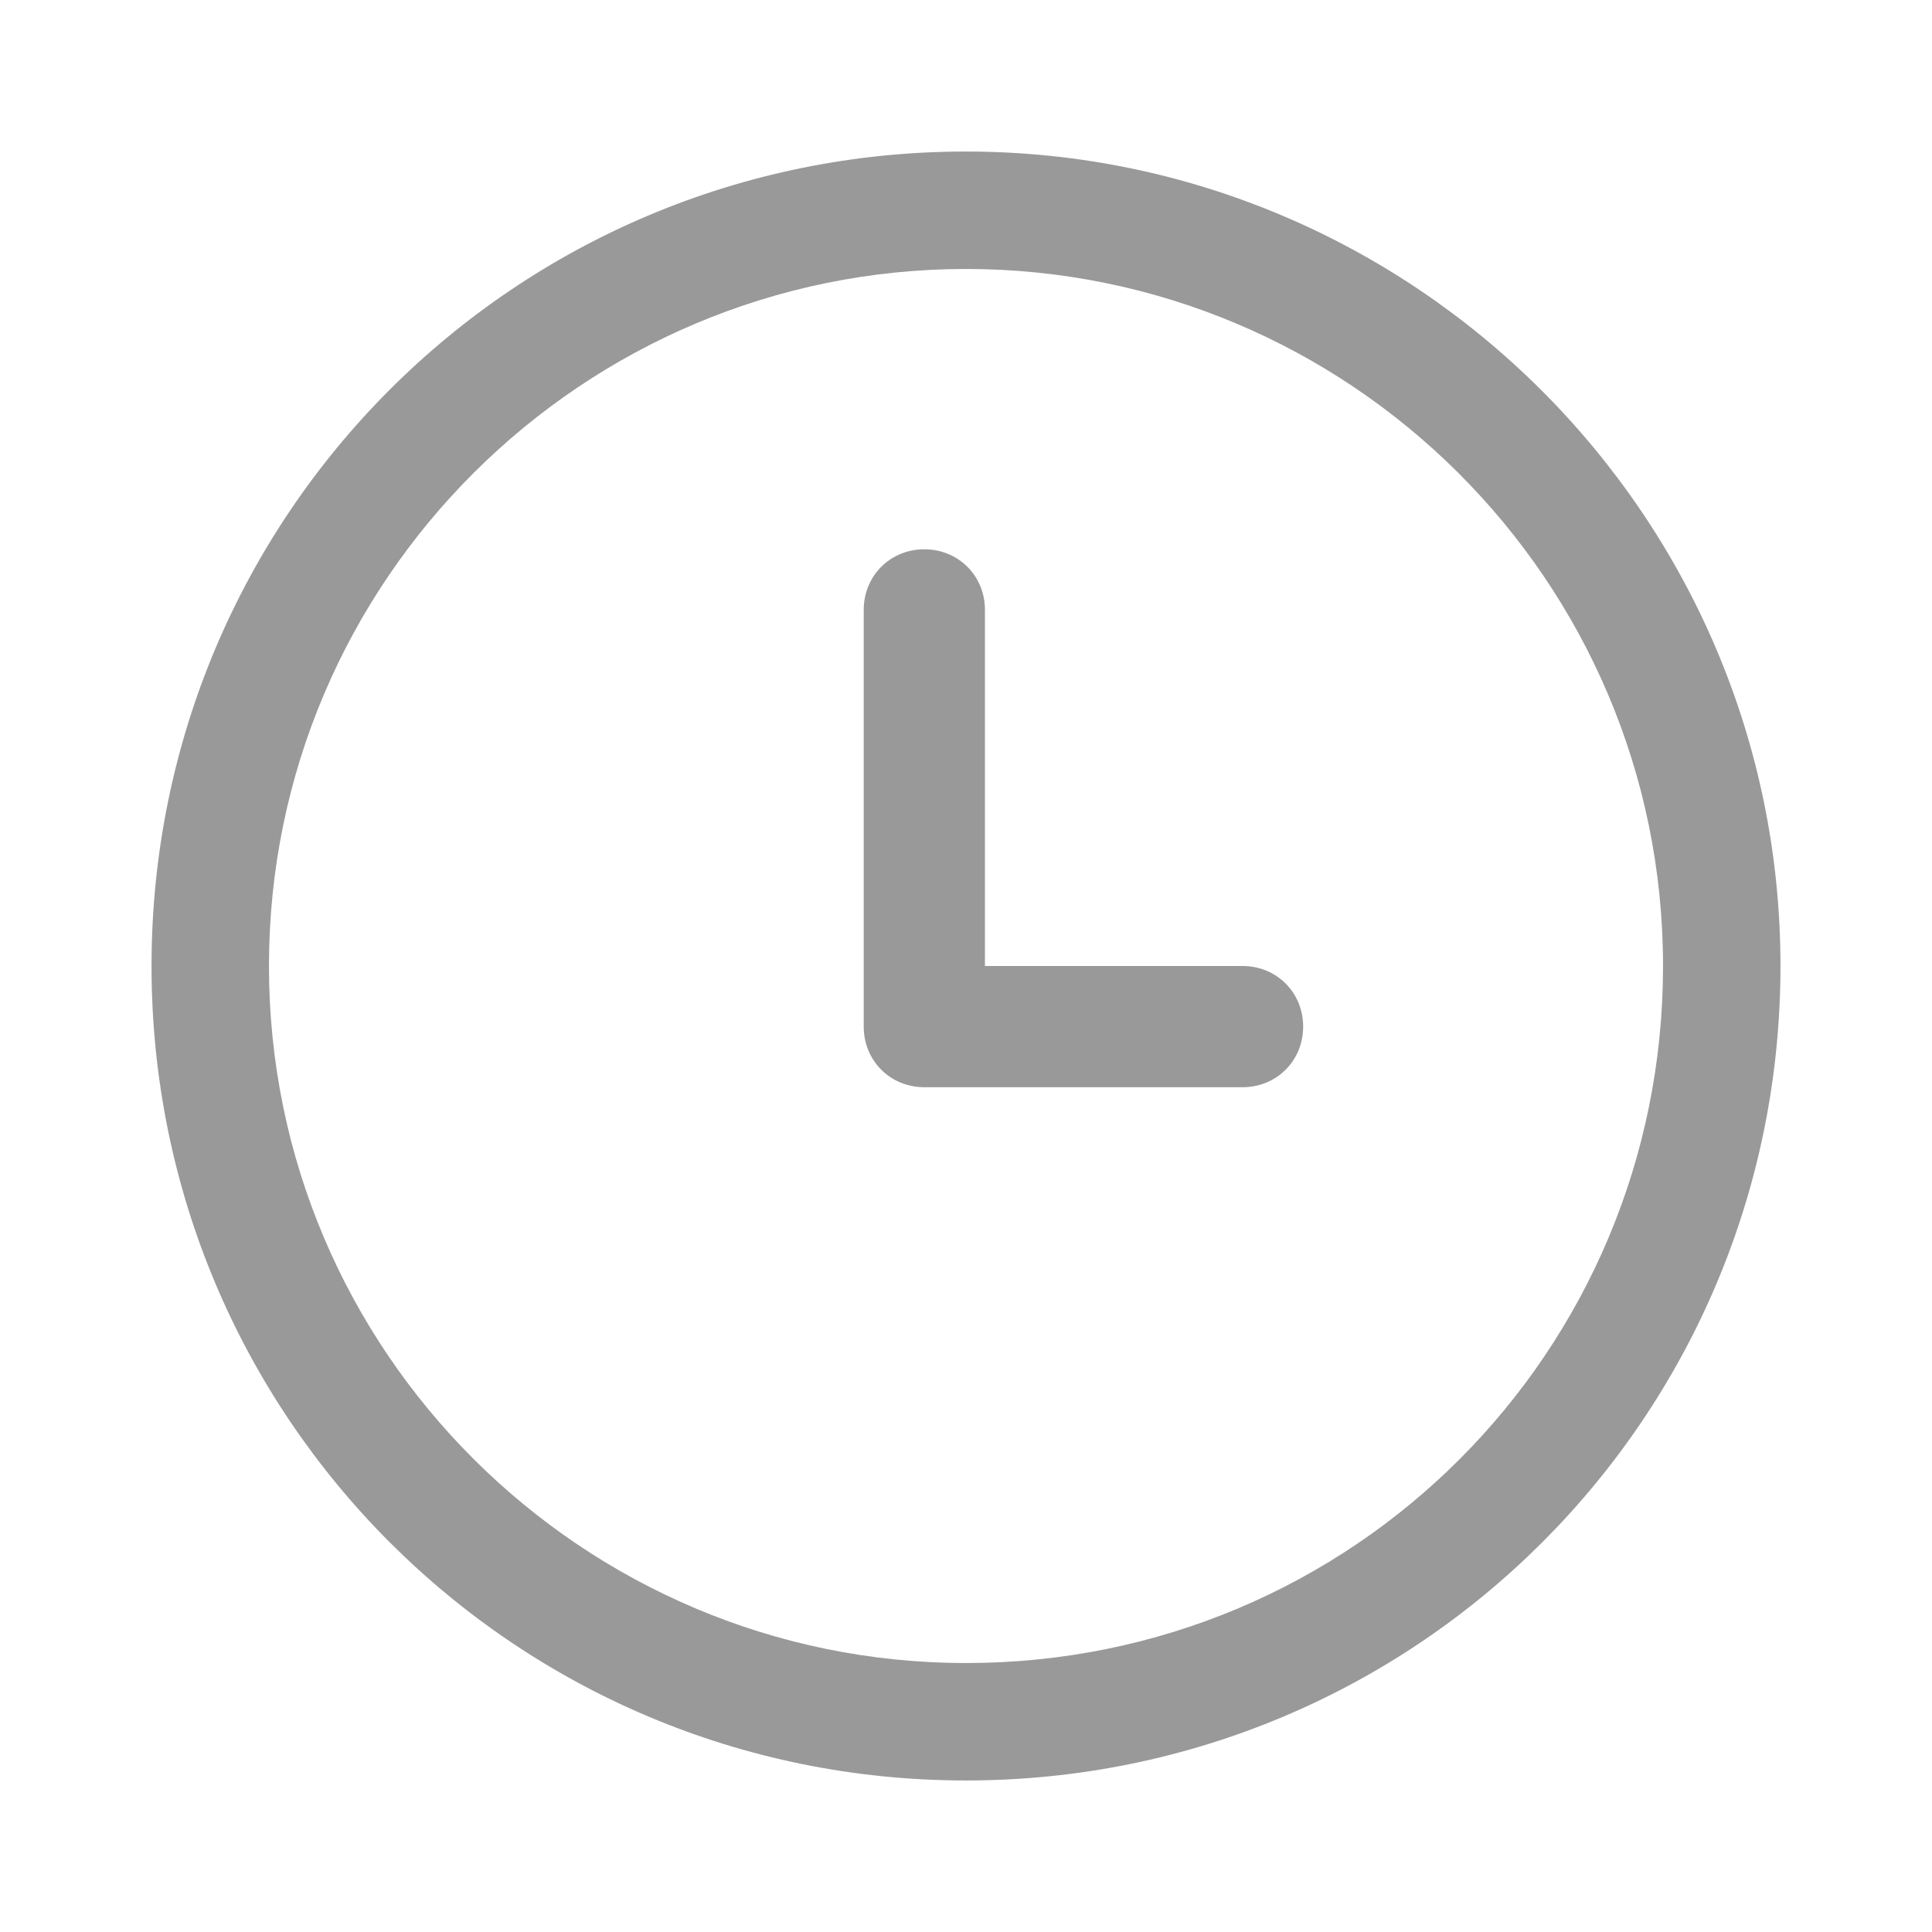
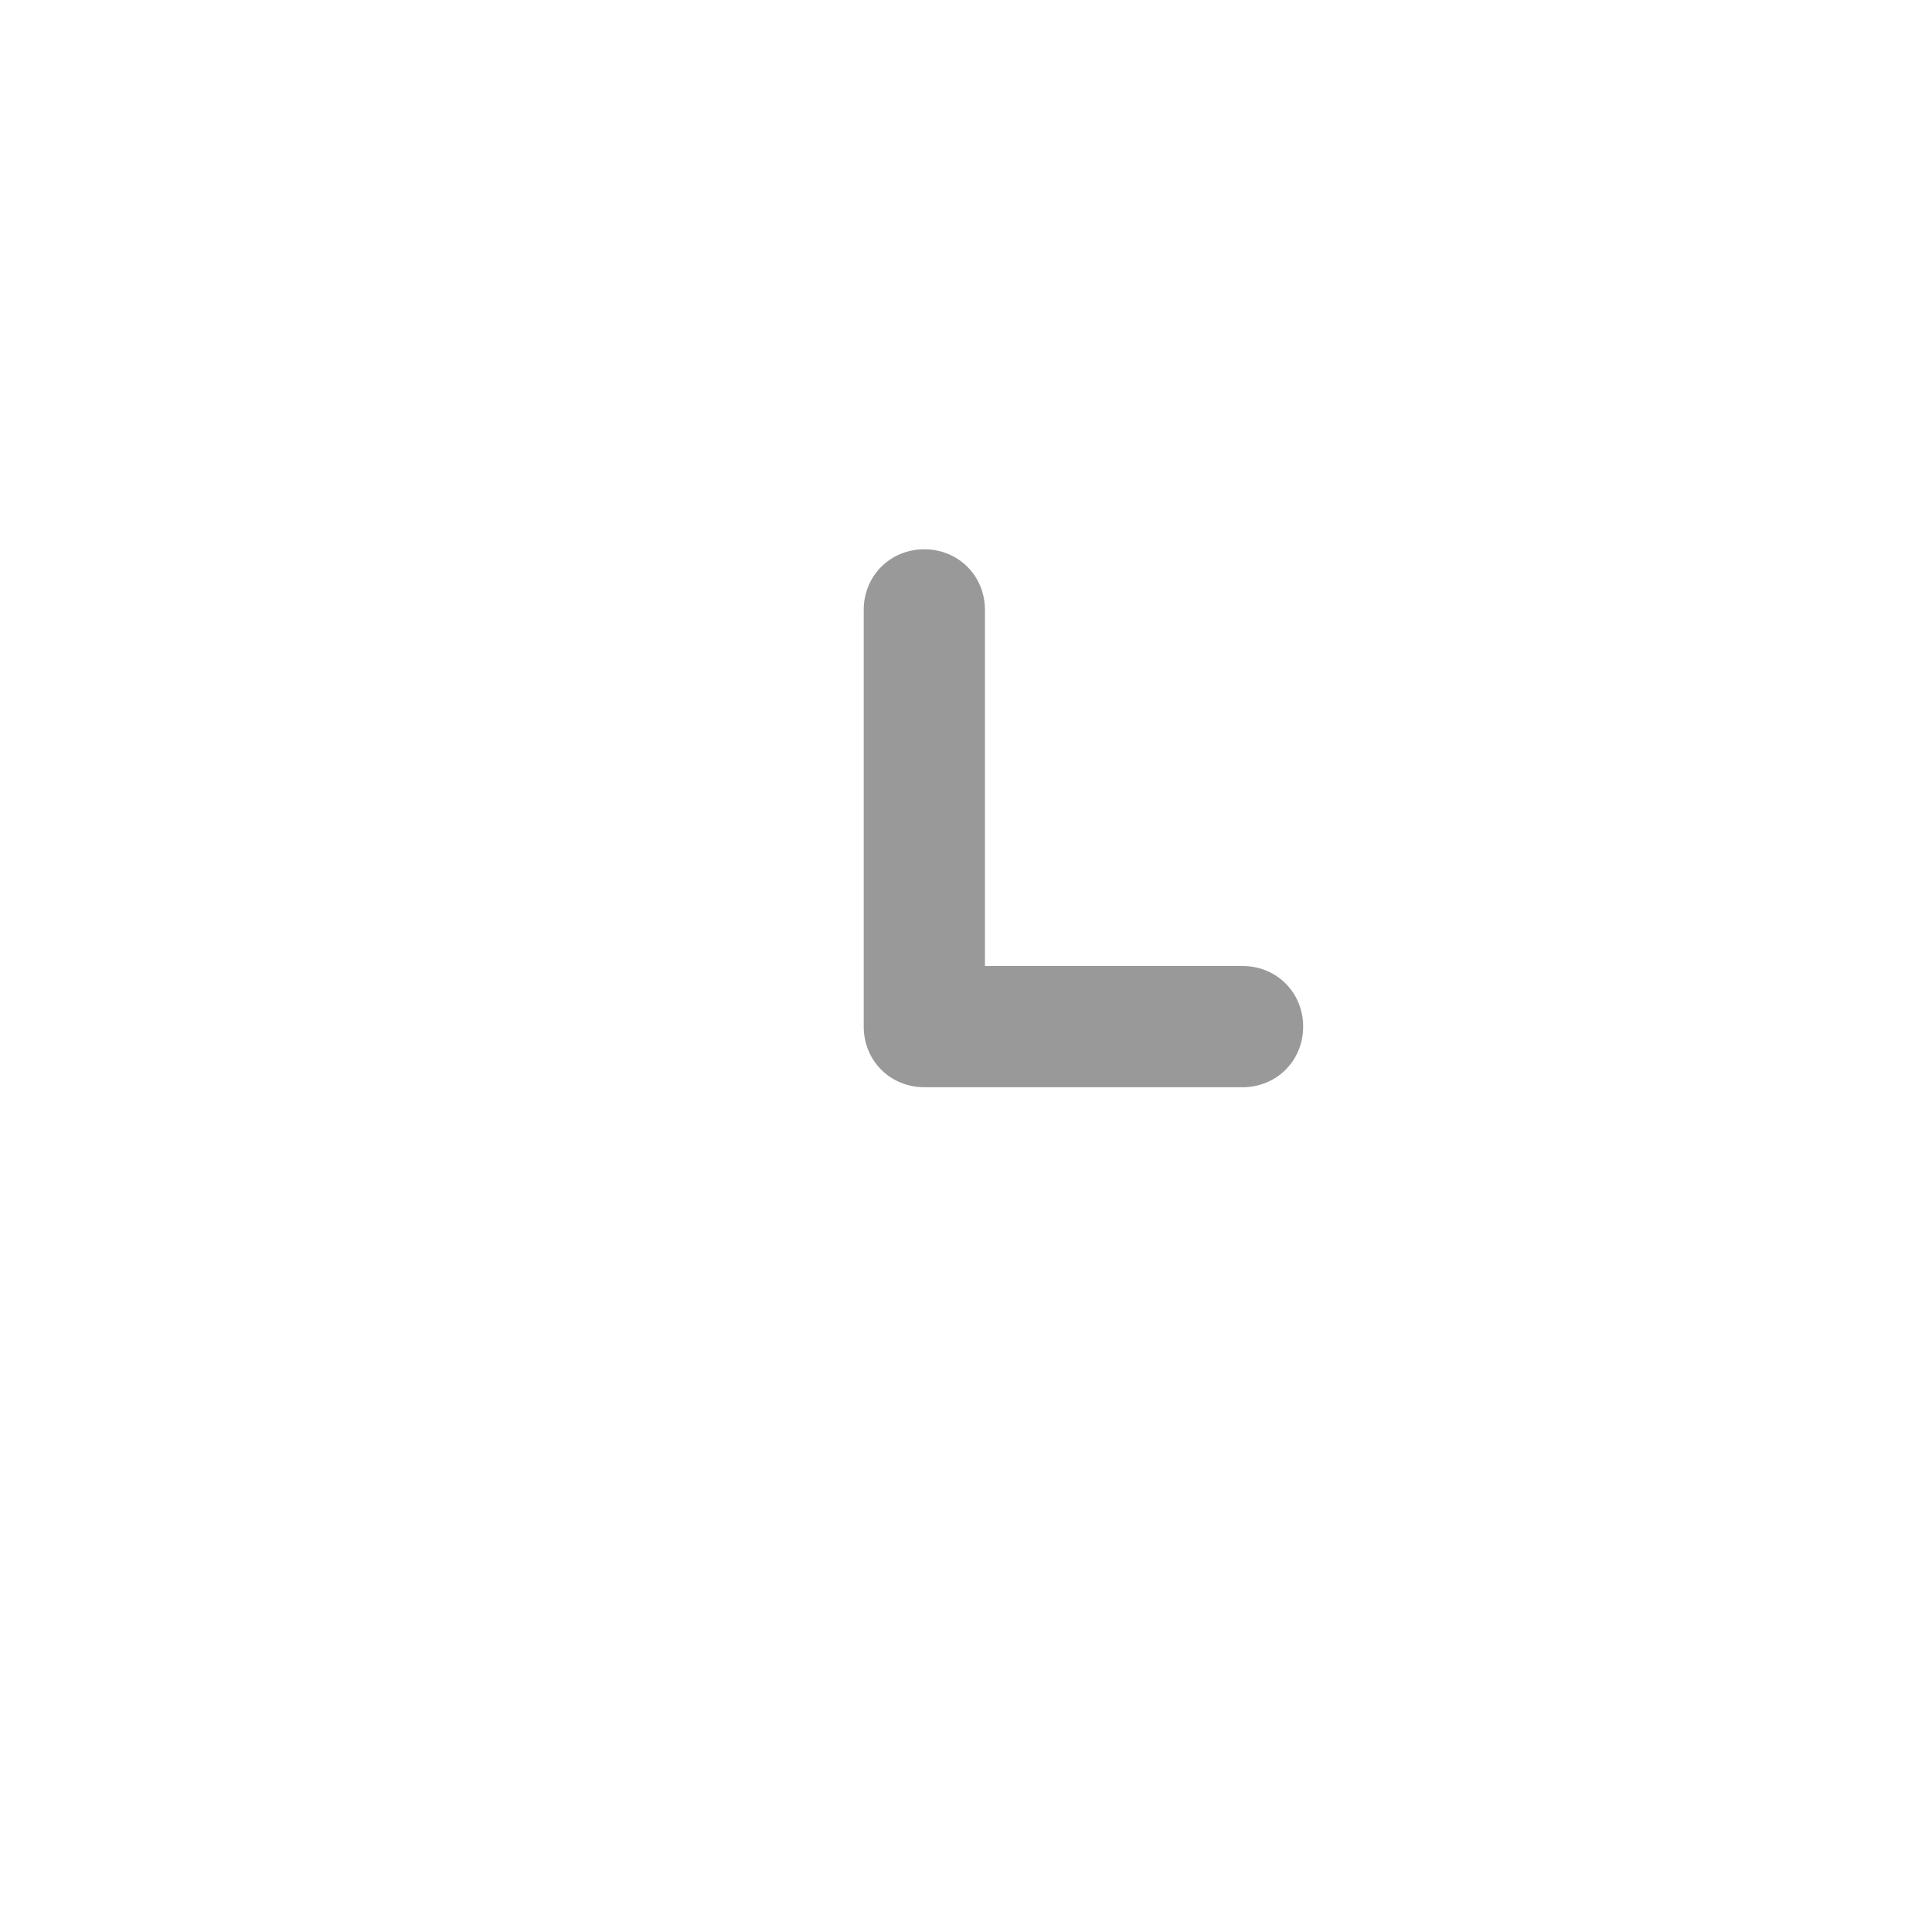
<svg xmlns="http://www.w3.org/2000/svg" id="_手機陰影" data-name=" 手機陰影" version="1.1" viewBox="0 0 51 51">
  <defs>
    <style>
      .cls-1 {
        fill: #999;
        stroke-width: 0px;
      }
    </style>
  </defs>
-   <path class="cls-1" d="M25.5,4C13.6,4,4,13.6,4,25.5s9.6,21.5,21.5,21.5,21.5-9.6,21.5-21.5S37.3,4,25.5,4ZM25.5,43.9c-10.1,0-18.4-8.2-18.4-18.4S15.4,7.1,25.5,7.1s18.4,8.2,18.4,18.4-8.2,18.4-18.4,18.4Z" />
  <path class="cls-1" d="M32.8,25.5h-6.8v-9.4c0-.9-.7-1.6-1.6-1.6s-1.6.7-1.6,1.6v11c0,.9.7,1.6,1.6,1.6h8.4c.9,0,1.6-.7,1.6-1.6s-.7-1.6-1.6-1.6Z" />
</svg>